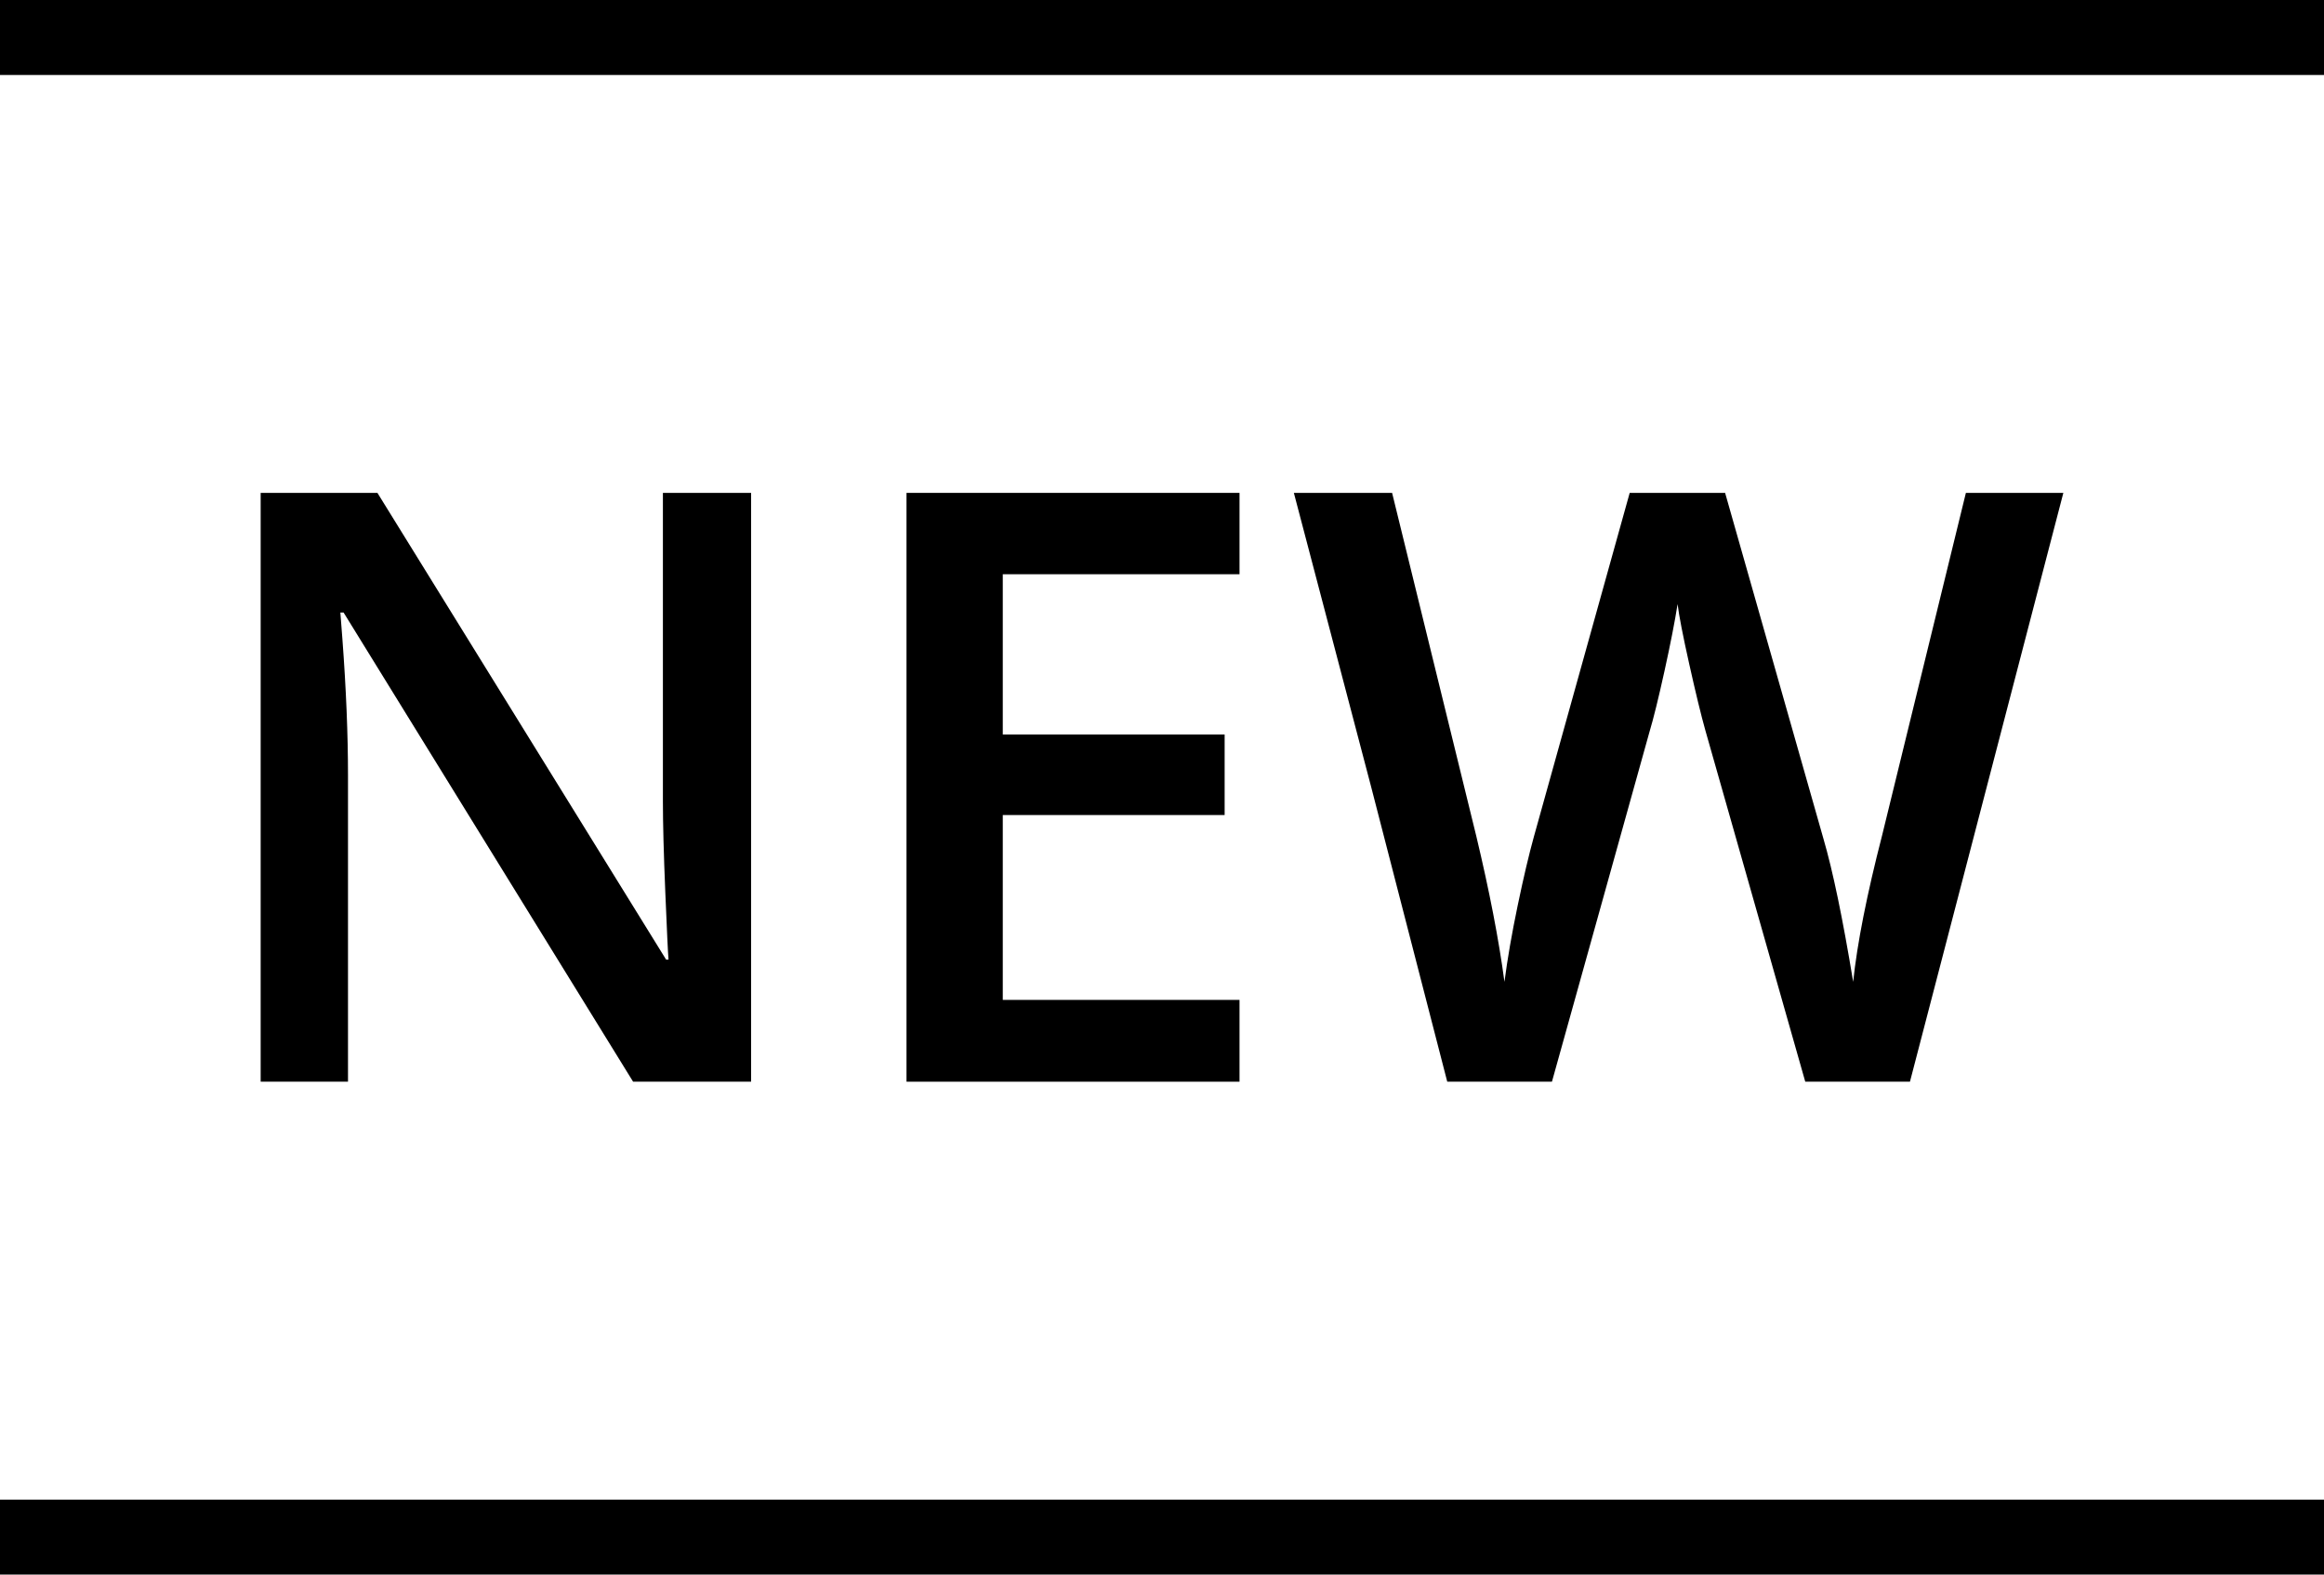
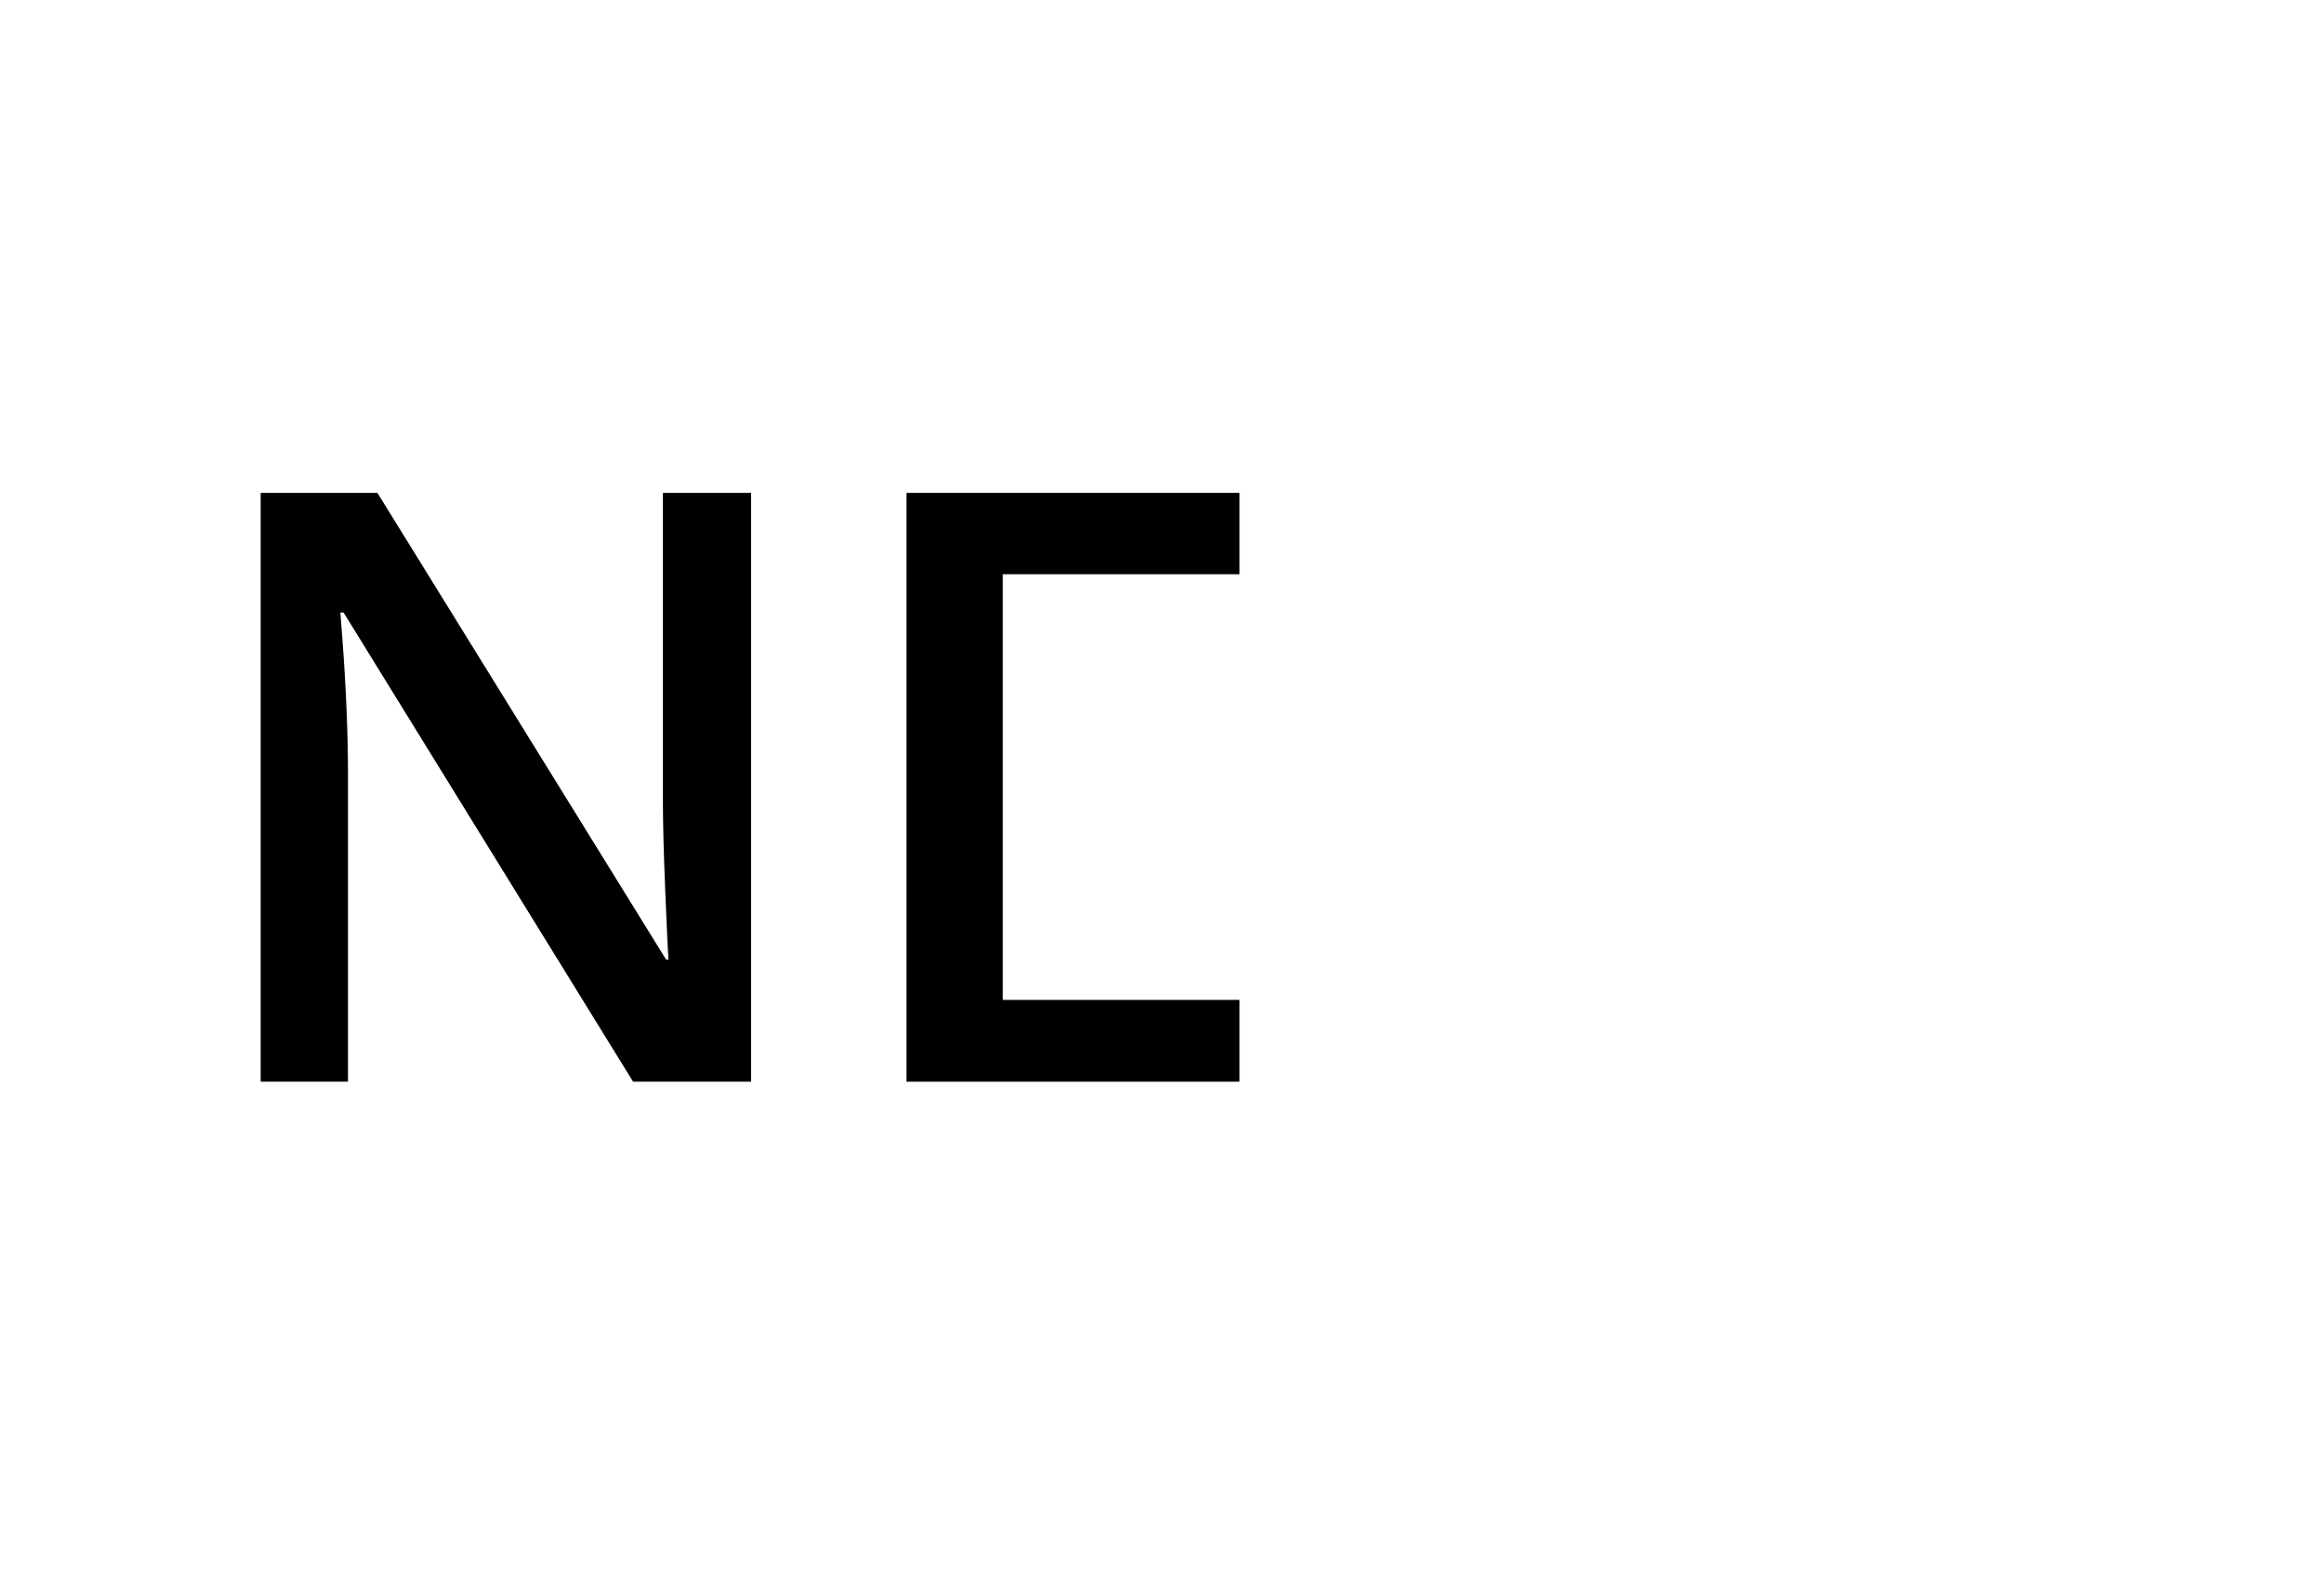
<svg xmlns="http://www.w3.org/2000/svg" width="62" height="42" viewBox="0 0 62 42" fill="none">
-   <path d="M1 1H61" stroke="black" stroke-width="2" stroke-miterlimit="10" stroke-linecap="square" />
-   <path d="M1 41H61" stroke="black" stroke-width="2" stroke-miterlimit="10" stroke-linecap="square" />
  <path d="M20.038 28.853H16.89L9.166 16.338H9.08L9.134 17.036C9.234 18.368 9.284 19.586 9.284 20.688V28.852H6.954V13.147H10.069L17.771 25.597H17.835C17.82 25.432 17.792 24.833 17.749 23.798C17.706 22.763 17.685 21.956 17.685 21.376V13.147H20.038V28.853Z" fill="black" />
-   <path d="M33.068 28.853H24.184V13.147H33.068V15.317H26.752V19.592H32.671V21.74H26.752V26.671H33.068V28.853Z" fill="black" />
-   <path d="M50.954 28.853H48.161L45.497 19.486C45.382 19.078 45.239 18.489 45.067 17.719C44.895 16.949 44.791 16.414 44.755 16.113C44.683 16.571 44.567 17.166 44.406 17.896C44.245 18.626 44.111 19.171 44.003 19.529L41.403 28.853H38.61L36.58 20.99L34.518 13.148H37.139L39.384 22.3C39.735 23.768 39.986 25.065 40.136 26.189C40.215 25.581 40.333 24.9 40.49 24.148C40.647 23.396 40.791 22.788 40.92 22.322L43.477 13.148H46.023L48.644 22.365C48.894 23.218 49.16 24.492 49.439 26.189C49.546 25.165 49.804 23.862 50.212 22.279L52.446 13.148H55.046L50.954 28.853Z" fill="black" />
+   <path d="M33.068 28.853H24.184V13.147H33.068V15.317H26.752V19.592V21.74H26.752V26.671H33.068V28.853Z" fill="black" />
</svg>